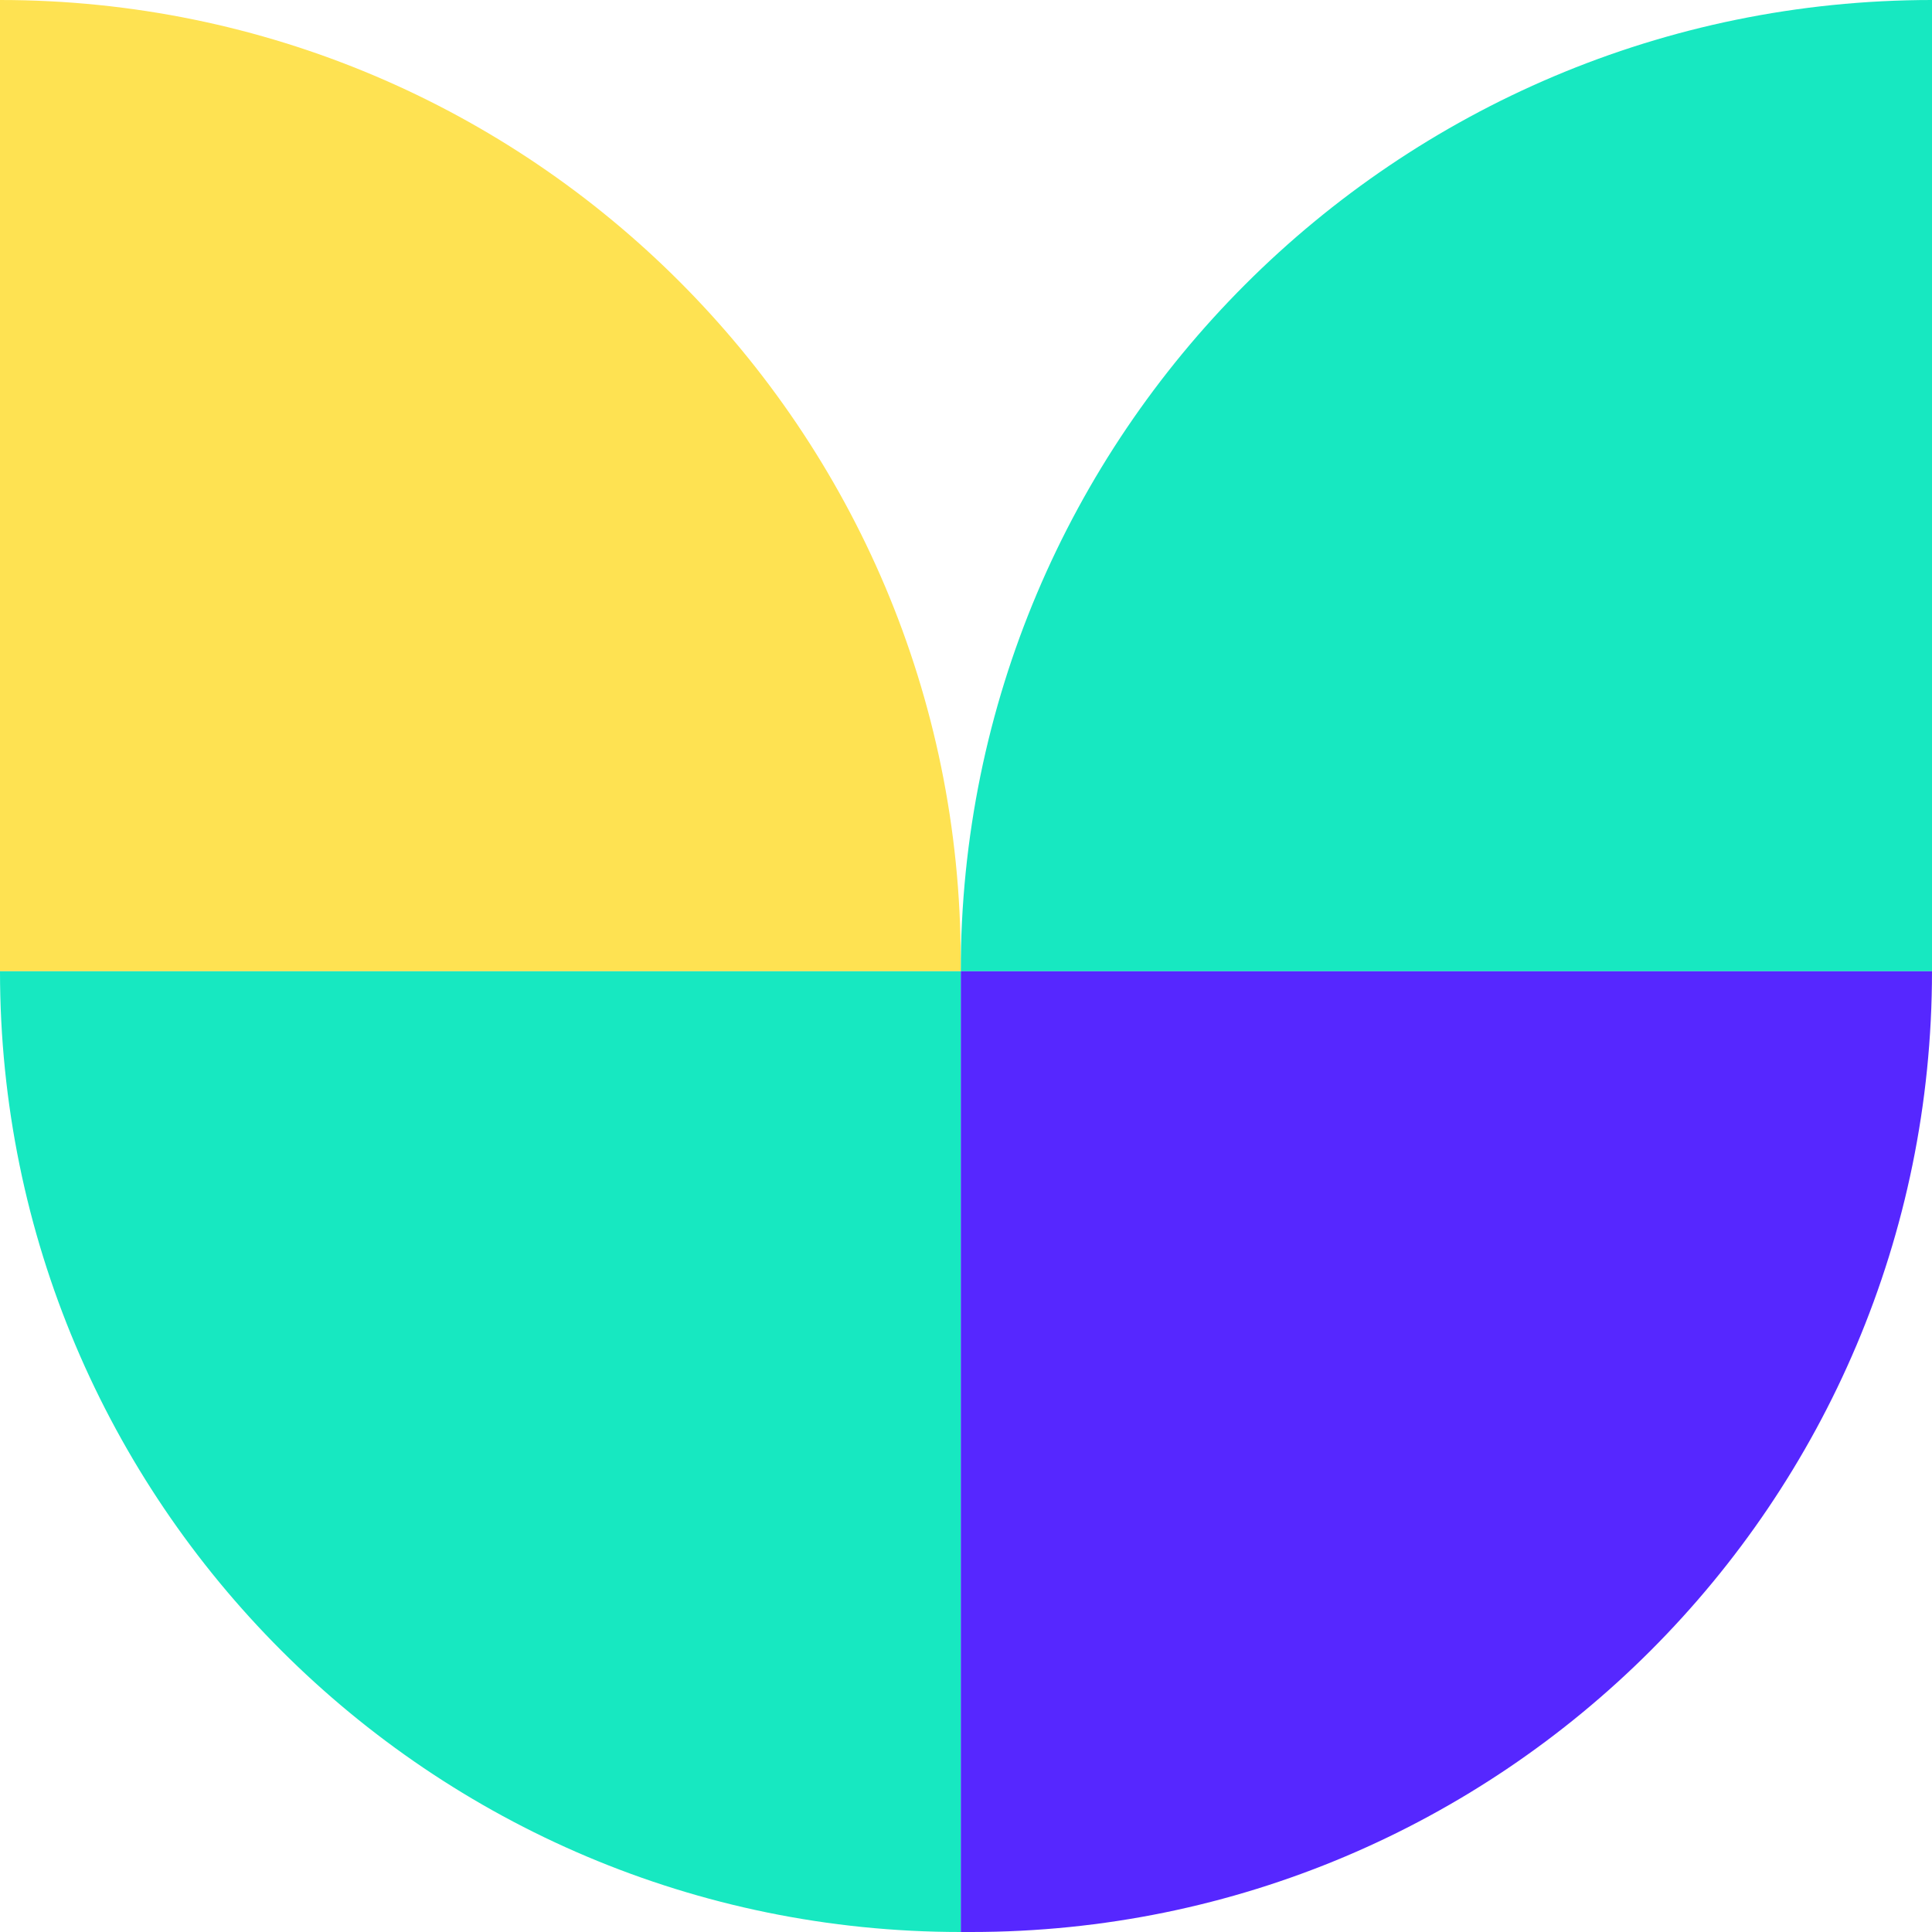
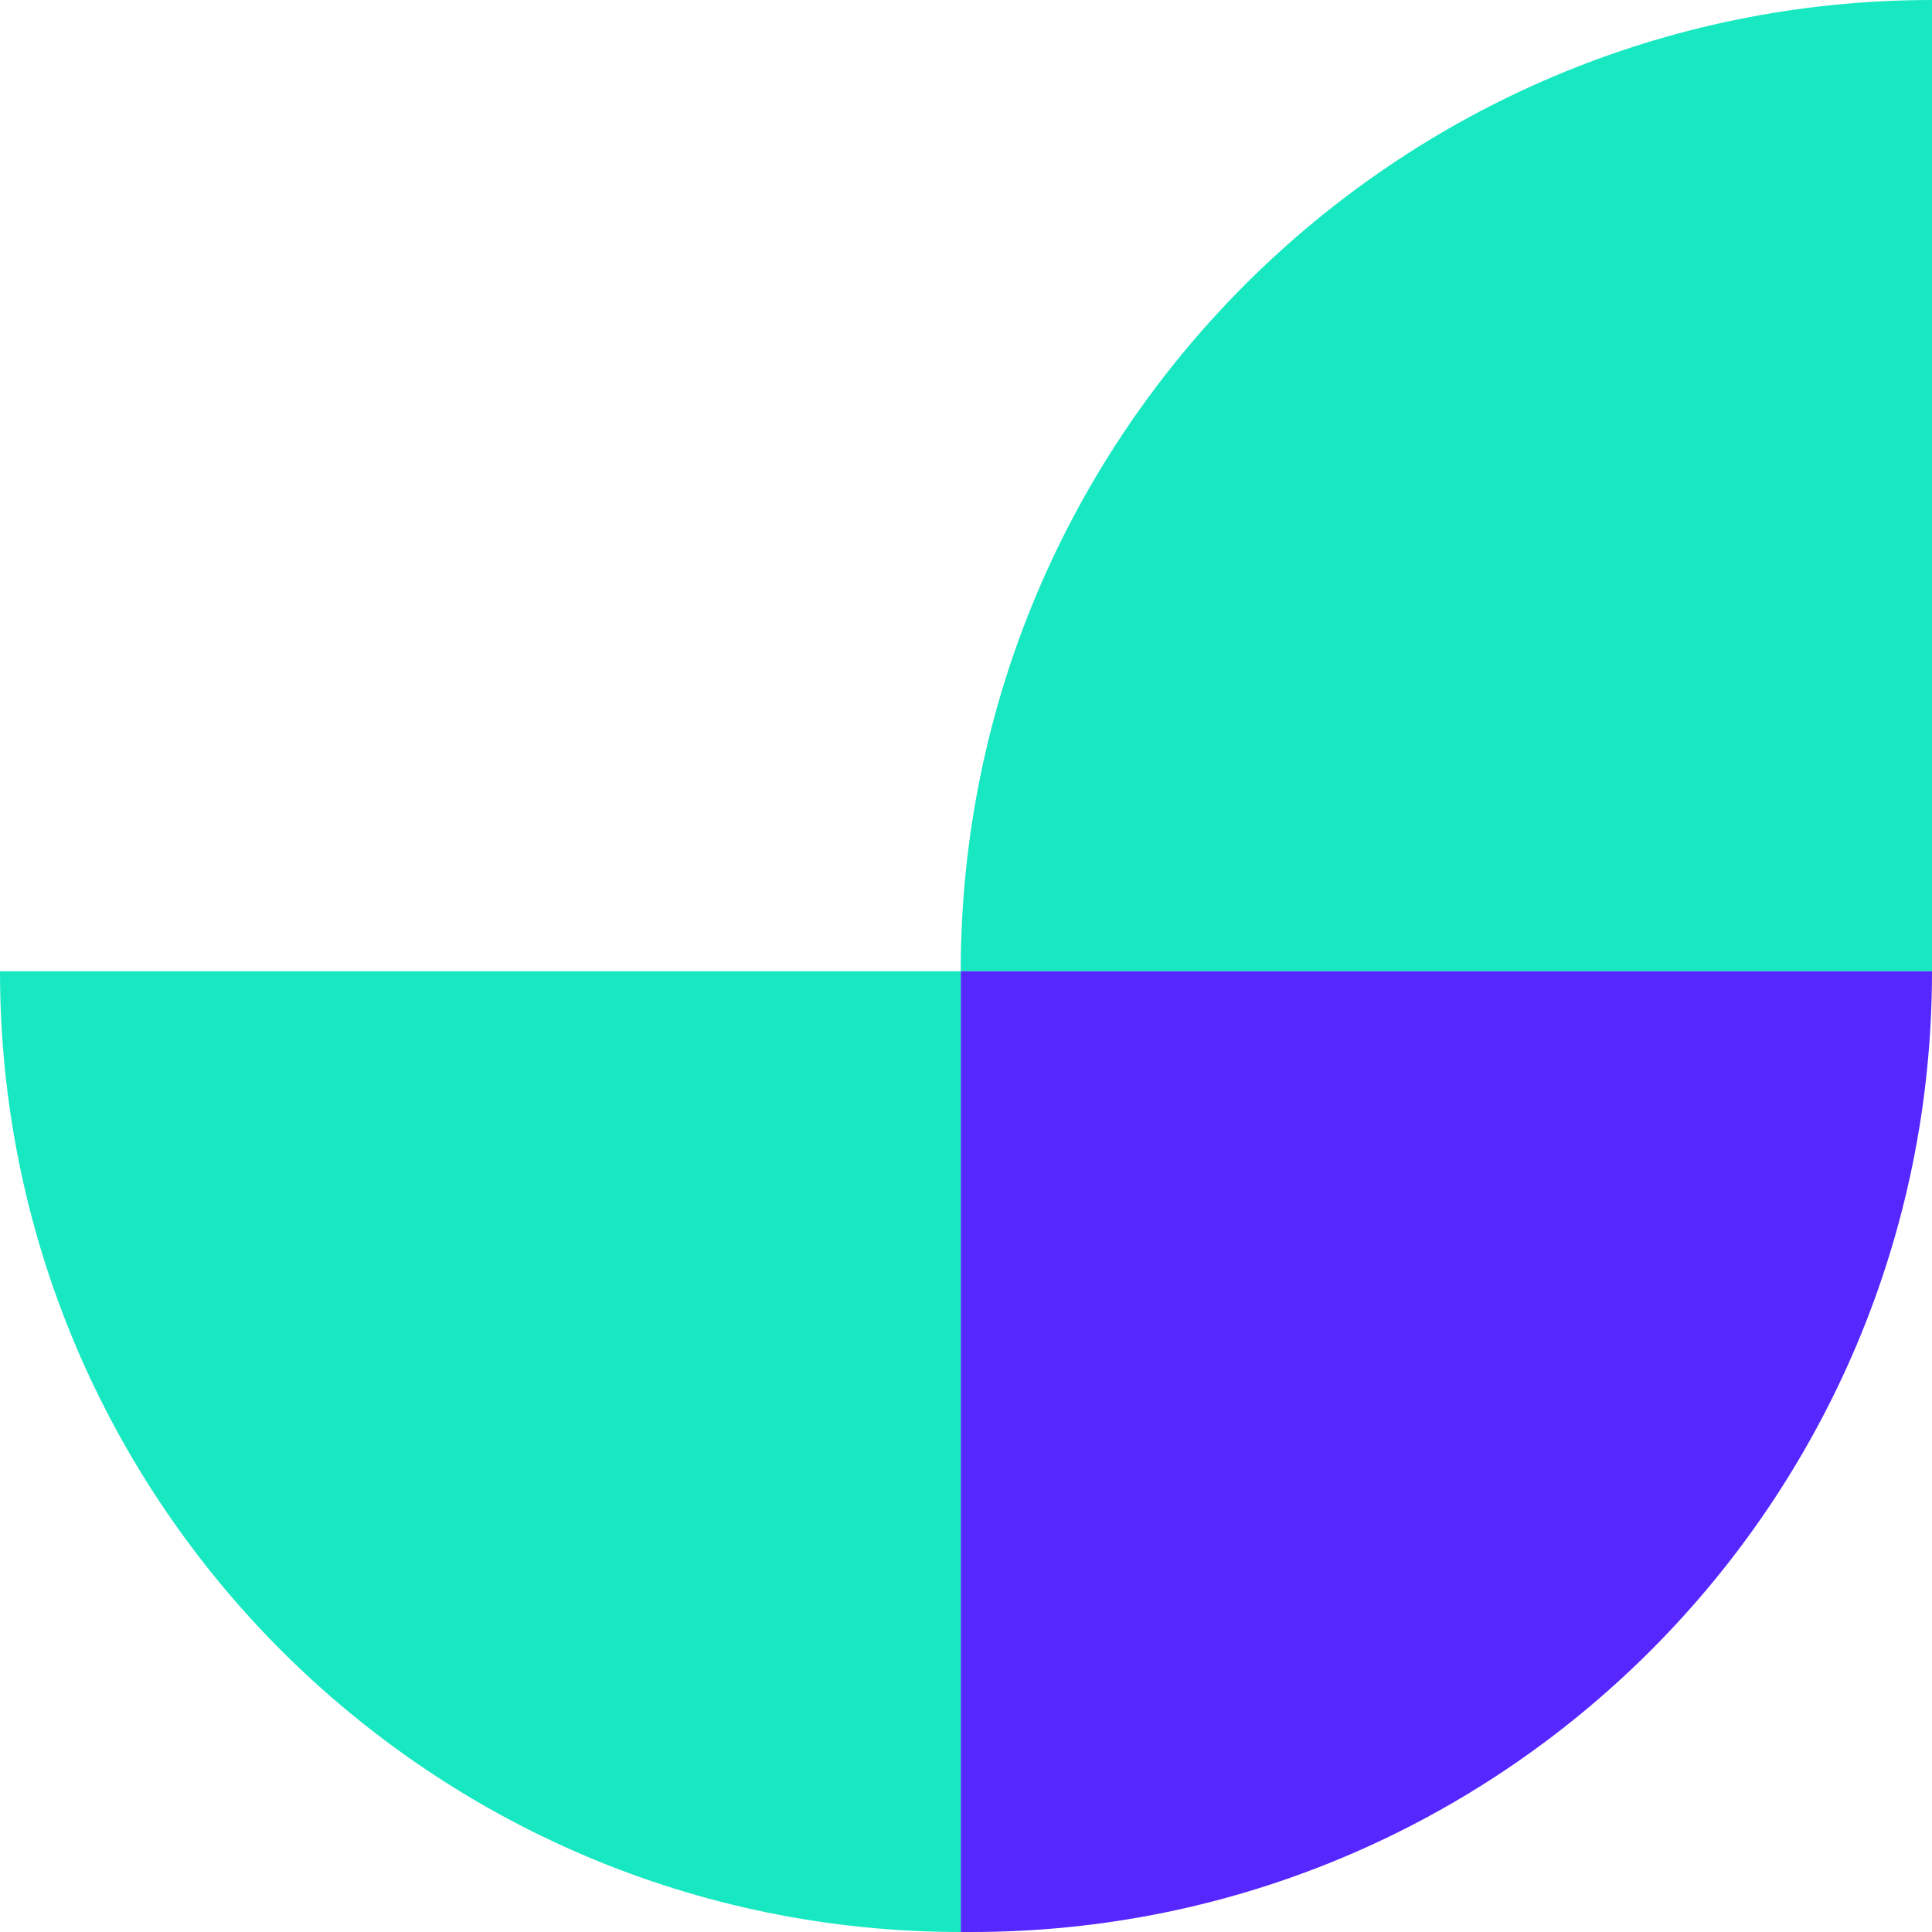
<svg xmlns="http://www.w3.org/2000/svg" width="133" height="133" viewBox="0 0 133 133" fill="none">
  <path d="M133 0V0C96.072 0 66.137 29.936 66.137 66.863V66.863H133V0Z" fill="#17E8C1" />
-   <path d="M66.137 66.863H133V66.863C133 103.39 103.39 133 66.863 133H66.137V66.863Z" fill="#5627FF" />
-   <path d="M0 0V0C36.526 0 66.137 29.61 66.137 66.137V66.863H0V0Z" fill="#FEE252" />
+   <path d="M66.137 66.863H133C133 103.39 103.39 133 66.863 133H66.137V66.863Z" fill="#5627FF" />
  <path d="M0 66.863H66.137V133V133C29.61 133 0 103.39 0 66.863V66.863Z" fill="#17E8C1" />
</svg>